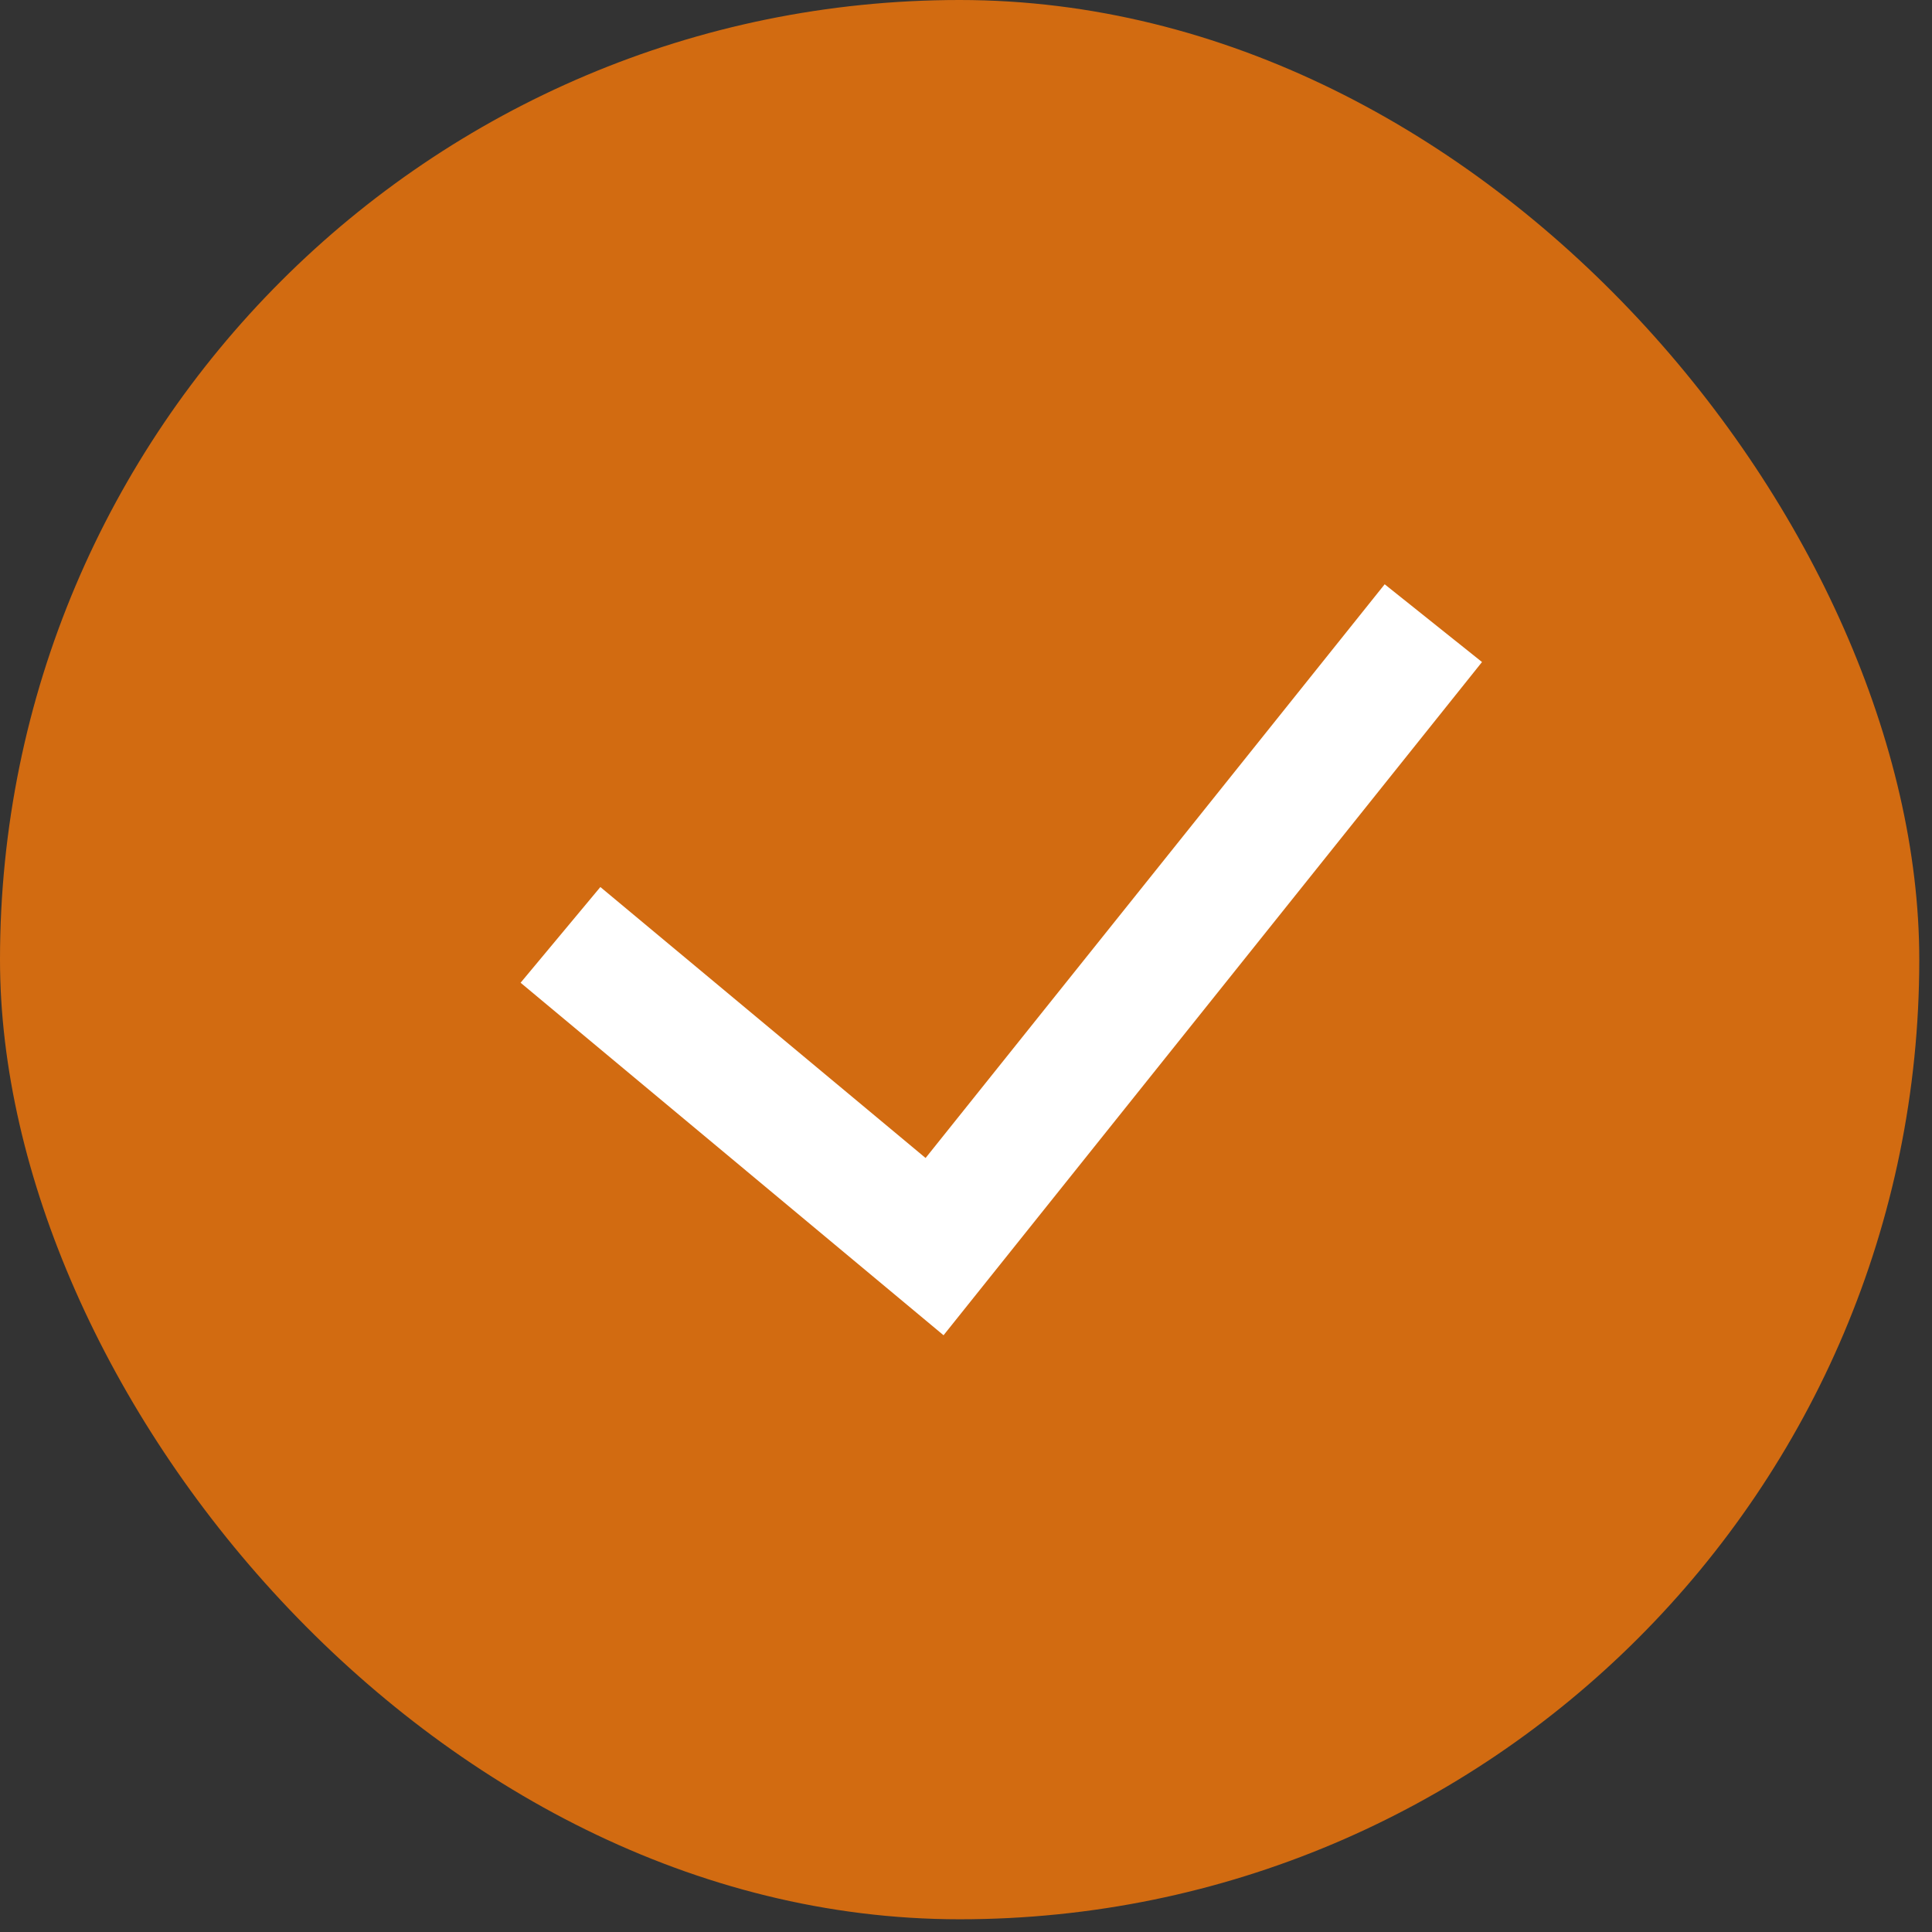
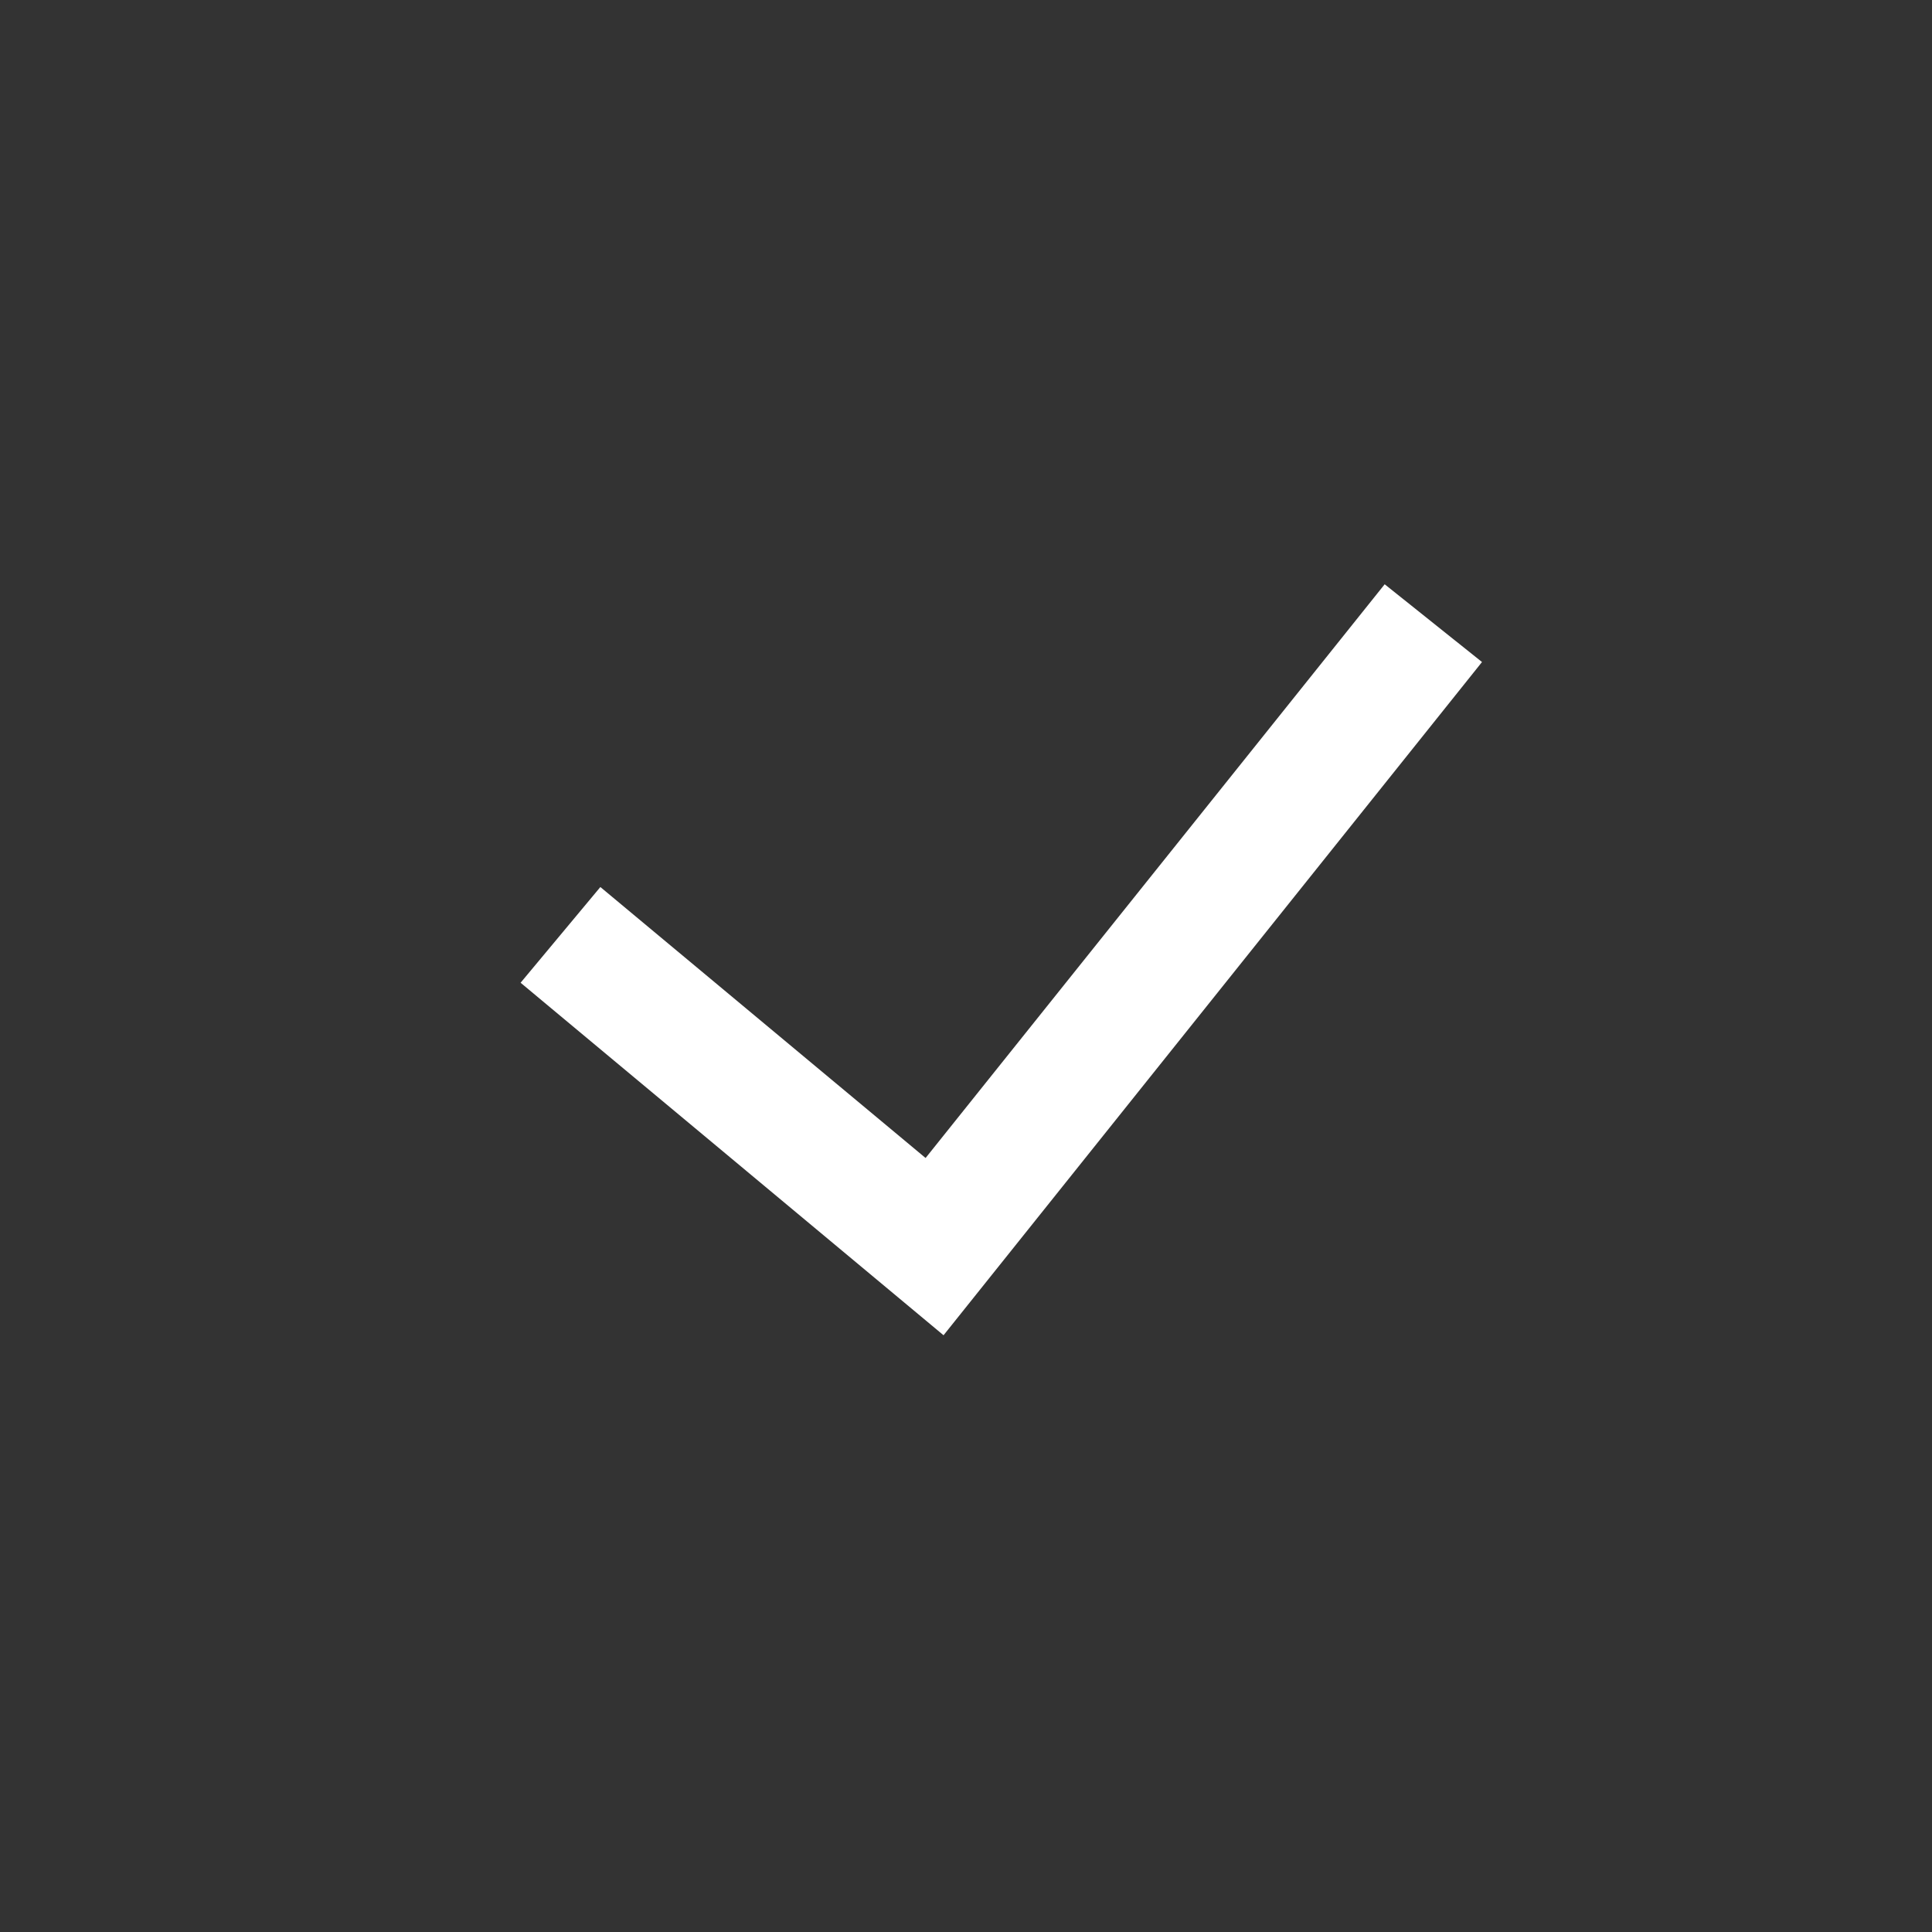
<svg xmlns="http://www.w3.org/2000/svg" width="24" height="24" viewBox="0 0 24 24" fill="none">
  <rect x="0" y="0" width="24" height="24" fill="#333333" stroke="none" />
-   <rect width="23.842" height="23.842" rx="11.921" fill="#D26B11" />
-   <path fill-rule="evenodd" clip-rule="evenodd" d="M18.41 8.224L11.721 16.587L6.467 12.208L7.458 11.019L11.498 14.385L17.201 7.258L18.41 8.224Z" fill="white" />
+   <path fill-rule="evenodd" clip-rule="evenodd" d="M18.41 8.224L11.721 16.587L6.467 12.208L7.458 11.019L11.498 14.385L17.201 7.258Z" fill="white" />
</svg>